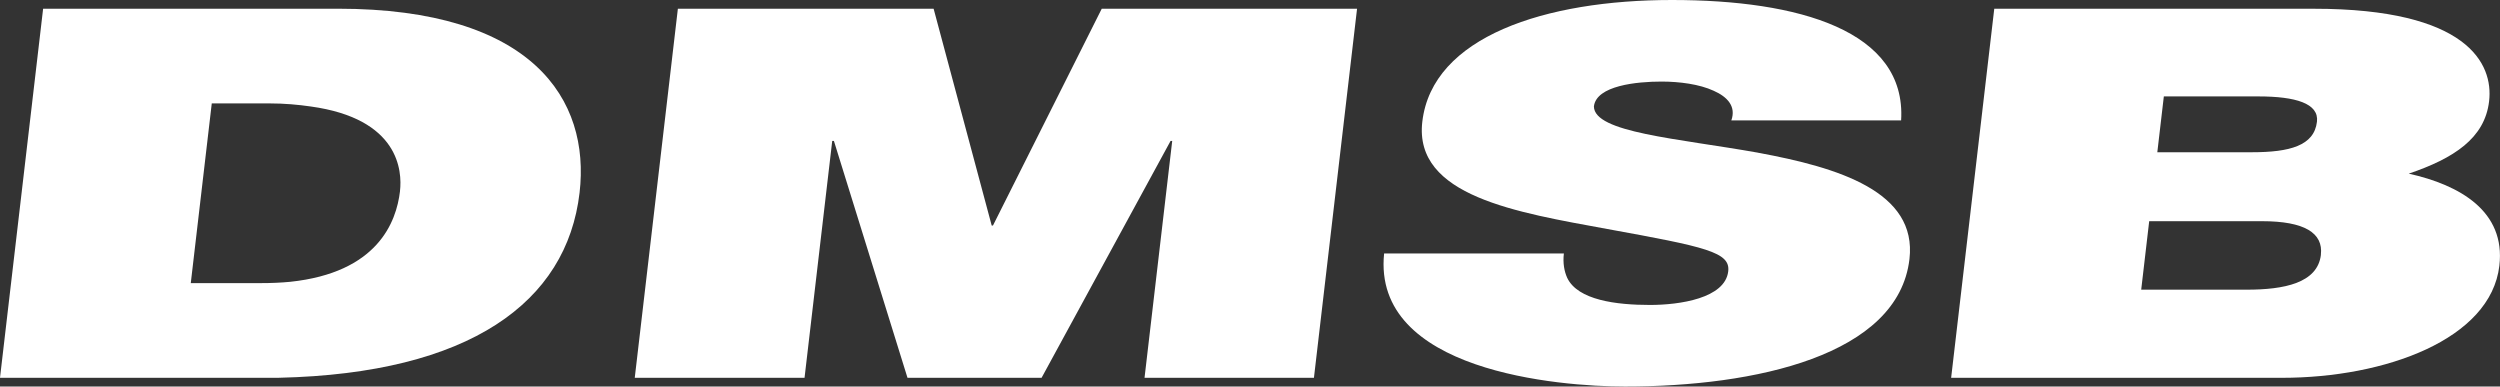
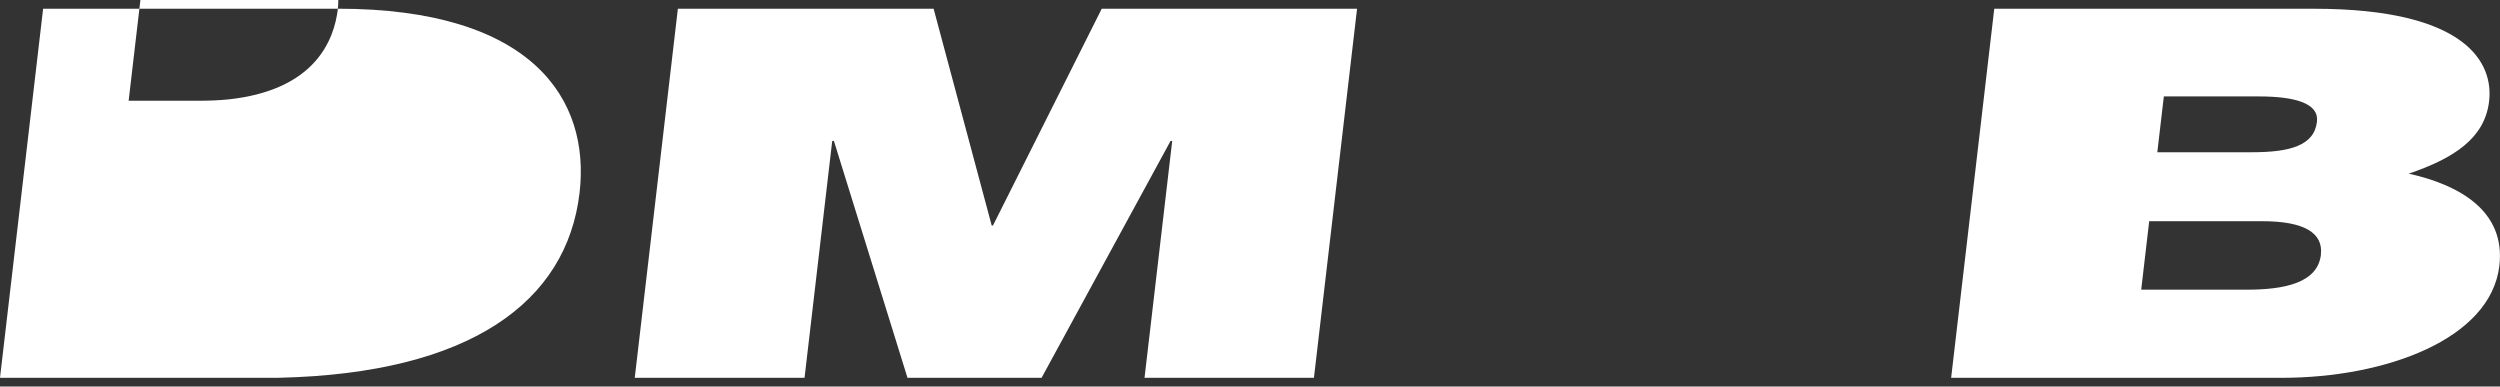
<svg xmlns="http://www.w3.org/2000/svg" id="DMSB-Logo_HKS_41" data-name="DMSB-Logo HKS 41" viewBox="0 0 594.28 91.88">
  <rect x="0" y="0" width="594.28" height="91.88" fill="#333333" stroke="none" />
  <defs>
    <style>
      .cls-1 {
        fill: #fff;
      }
    </style>
  </defs>
-   <path class="cls-1" d="M80.32,2.07H10.25L0,89.8h66.32c45.32-1.04,68.41-17.94,71.45-43.97,2.59-22.19-11.17-43.76-57.45-43.76ZM95.09,45.42c-.87,7.47-5.42,19.39-26.11,21.57-2.19.21-4.48.31-6.95.31h-16.68l4.99-42.72h13.62c3.75,0,6.97.31,9.88.73,21.08,2.9,21.79,15.35,21.24,20.12Z" />
+   <path class="cls-1" d="M80.32,2.07H10.25L0,89.8h66.32c45.32-1.04,68.41-17.94,71.45-43.97,2.59-22.19-11.17-43.76-57.45-43.76Zc-.87,7.47-5.42,19.39-26.11,21.57-2.19.21-4.48.31-6.95.31h-16.68l4.99-42.72h13.62c3.75,0,6.97.31,9.88.73,21.08,2.9,21.79,15.35,21.24,20.12Z" />
  <polygon class="cls-1" points="236.04 53.61 235.74 53.61 221.93 2.07 161.14 2.07 150.89 89.8 191.25 89.8 197.83 33.5 198.23 33.5 215.72 89.8 247.6 89.8 278.26 33.5 278.65 33.5 272.07 89.8 312.34 89.8 322.59 2.07 261.9 2.07 236.04 53.61" />
-   <path class="cls-1" d="M417.87,36.29c-19.24-3.42-38.92-4.77-38.98-10.99.58-4.98,10.26-5.91,16.08-5.91,4.25,0,9.01.62,12.38,2.18,3.29,1.45,5.39,3.73,4.21,7.05h40.36c1.31-21.36-24.39-28.62-54.49-28.62s-56.97,8.71-59.33,28.93c-2.07,17.73,22.55,21.57,44,25.51,23.38,4.25,29.26,5.49,28.72,10.06-.75,6.43-11.59,7.99-18.6,7.99-7.99,0-17.14-1.14-19.67-6.43-.71-1.56-1.07-3.53-.8-5.81h-42.73c-2.88,28,41.5,31.63,57.29,31.63,30.89,0,64.91-7.36,67.59-30.28,1.88-16.07-16.9-21.78-36.02-25.3Z" />
  <path class="cls-1" d="M572.61,41.27c10.69-3.63,18.06-8.4,19.08-17.21,1.05-8.92-5.12-21.98-41.64-21.98h-75.99l-10.25,87.73h78.66c24.47,0,49.62-9.12,51.66-26.65,1.51-12.96-9.41-19.18-21.53-21.88ZM514.37,22.92h22.5c8.79,0,14.41,1.66,13.9,6.01-.66,5.7-6.47,7.26-15.45,7.26h-22.5l1.55-13.27ZM551.71,60.56c-.79,6.74-8.77,8.3-17.65,8.3h-25.07l1.9-16.28h26.84c10.07,0,14.57,2.8,13.97,7.98Z" />
</svg>